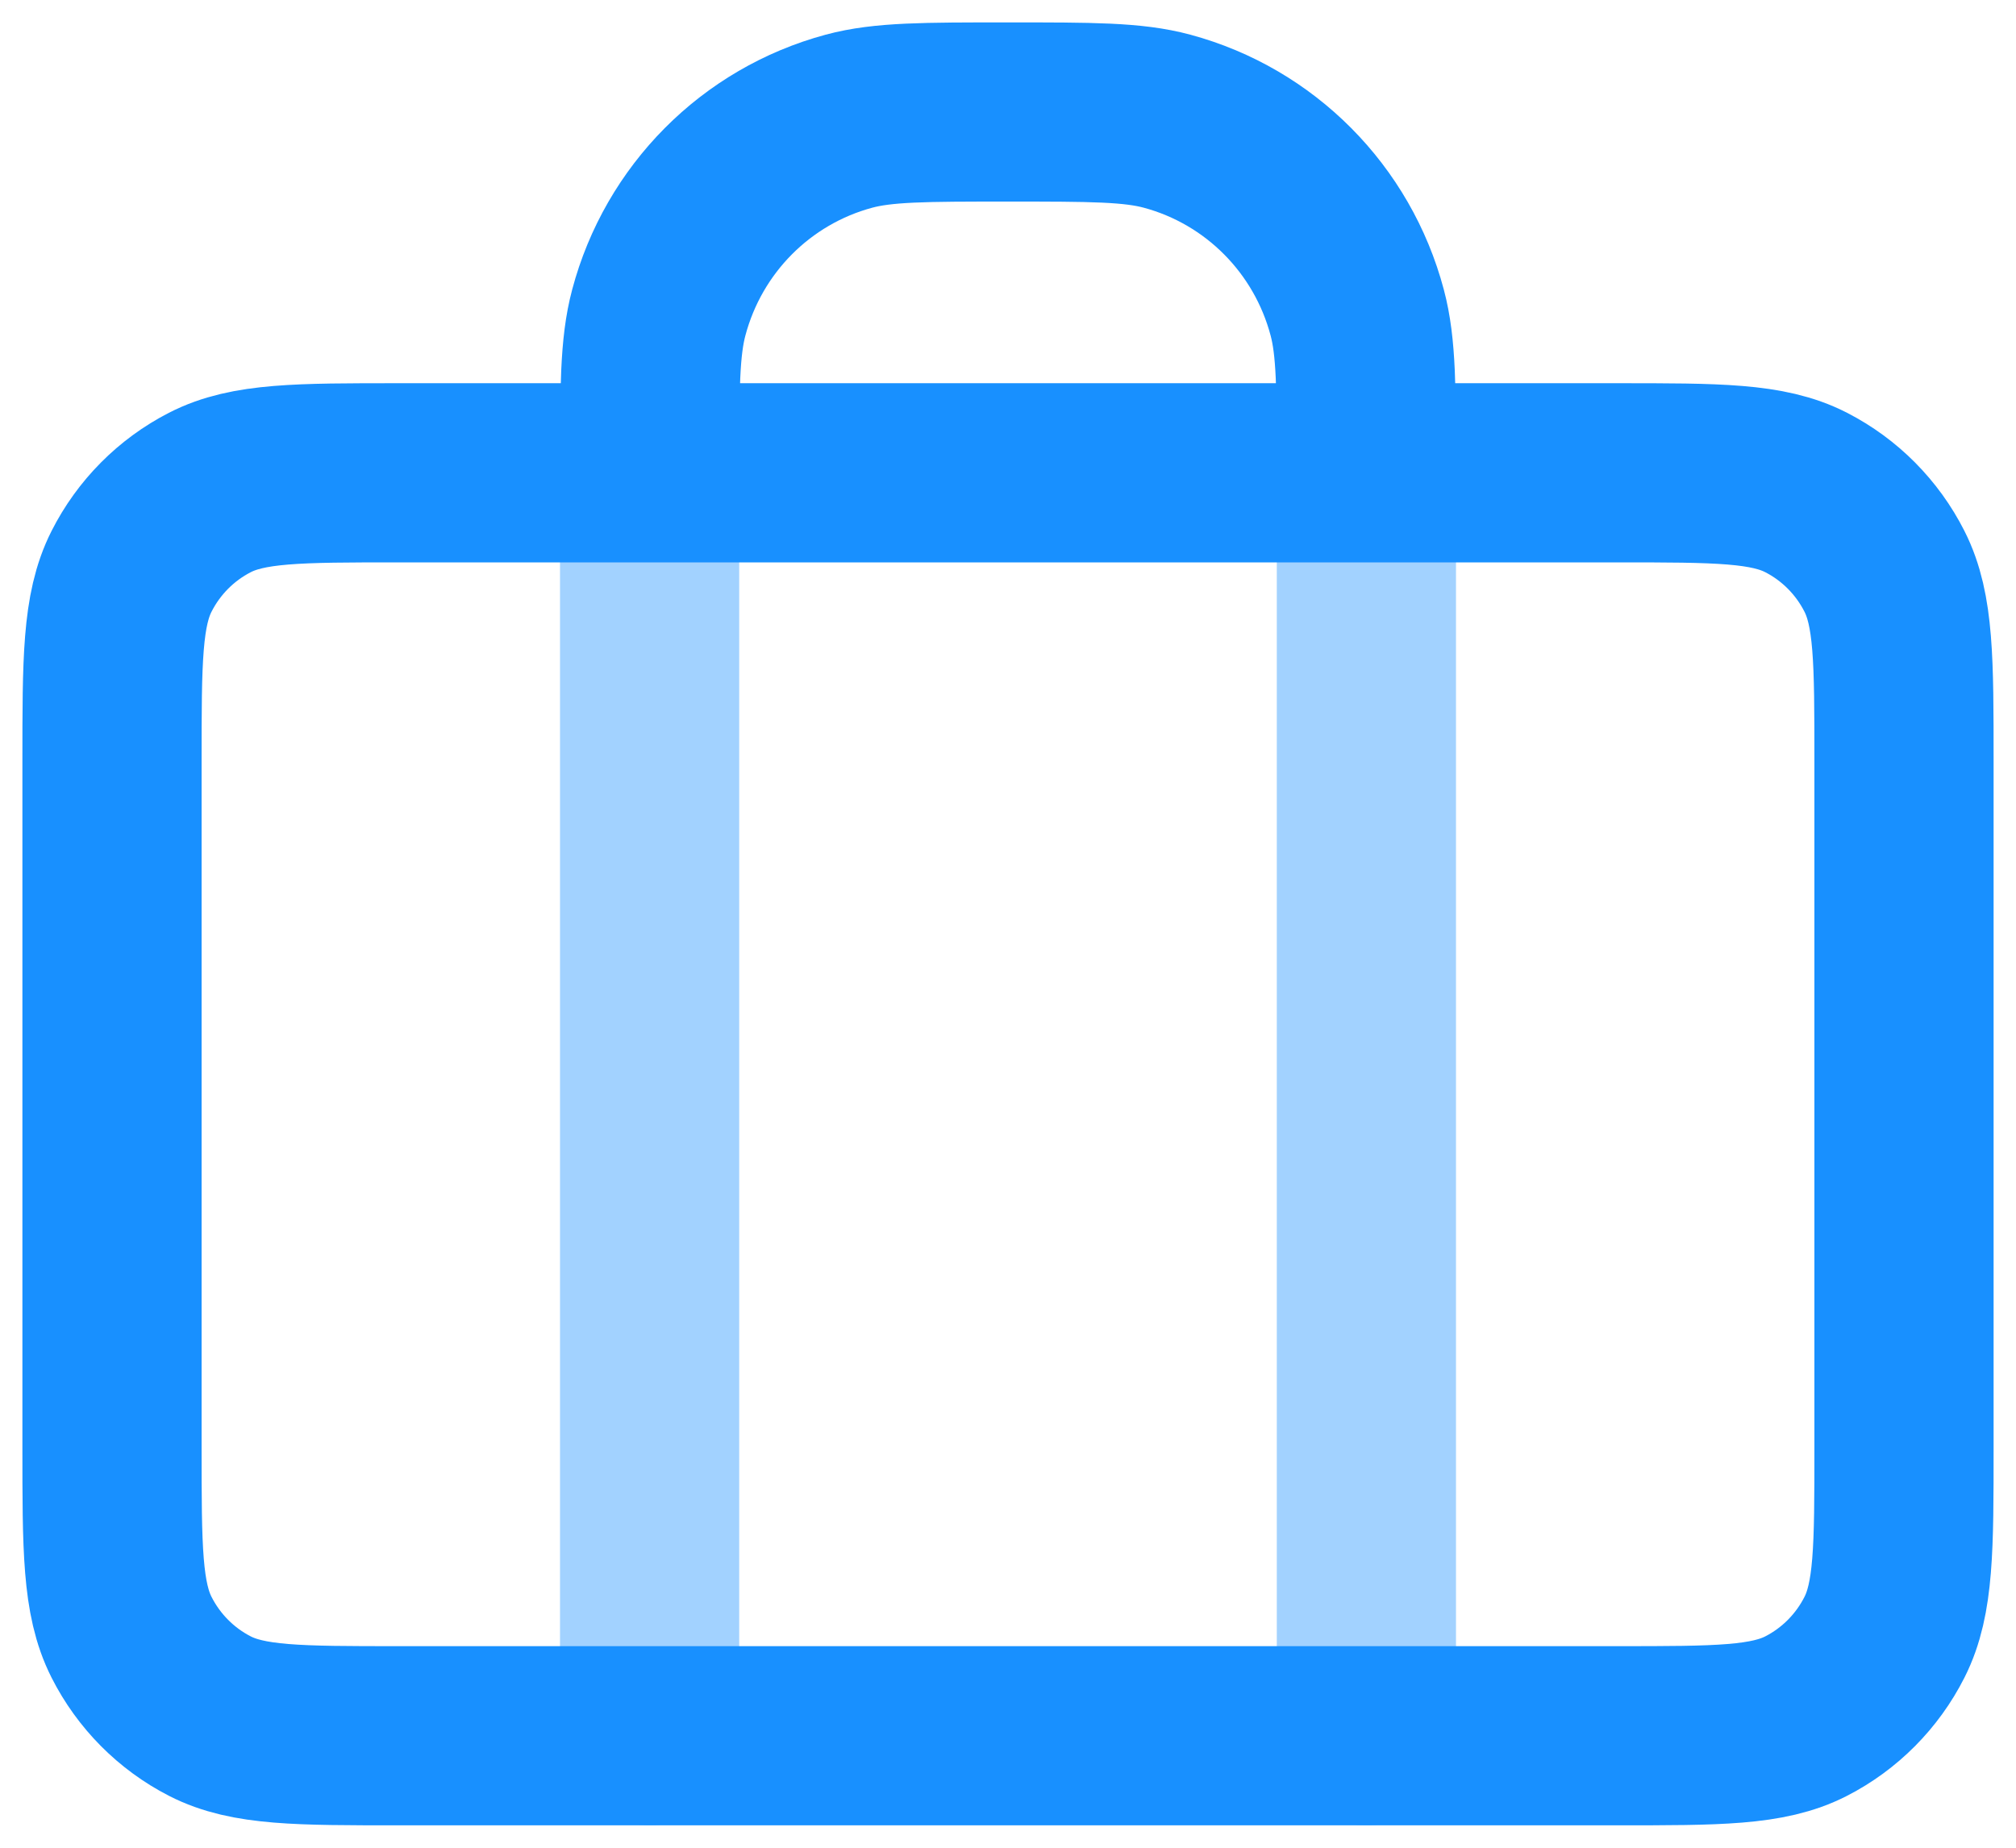
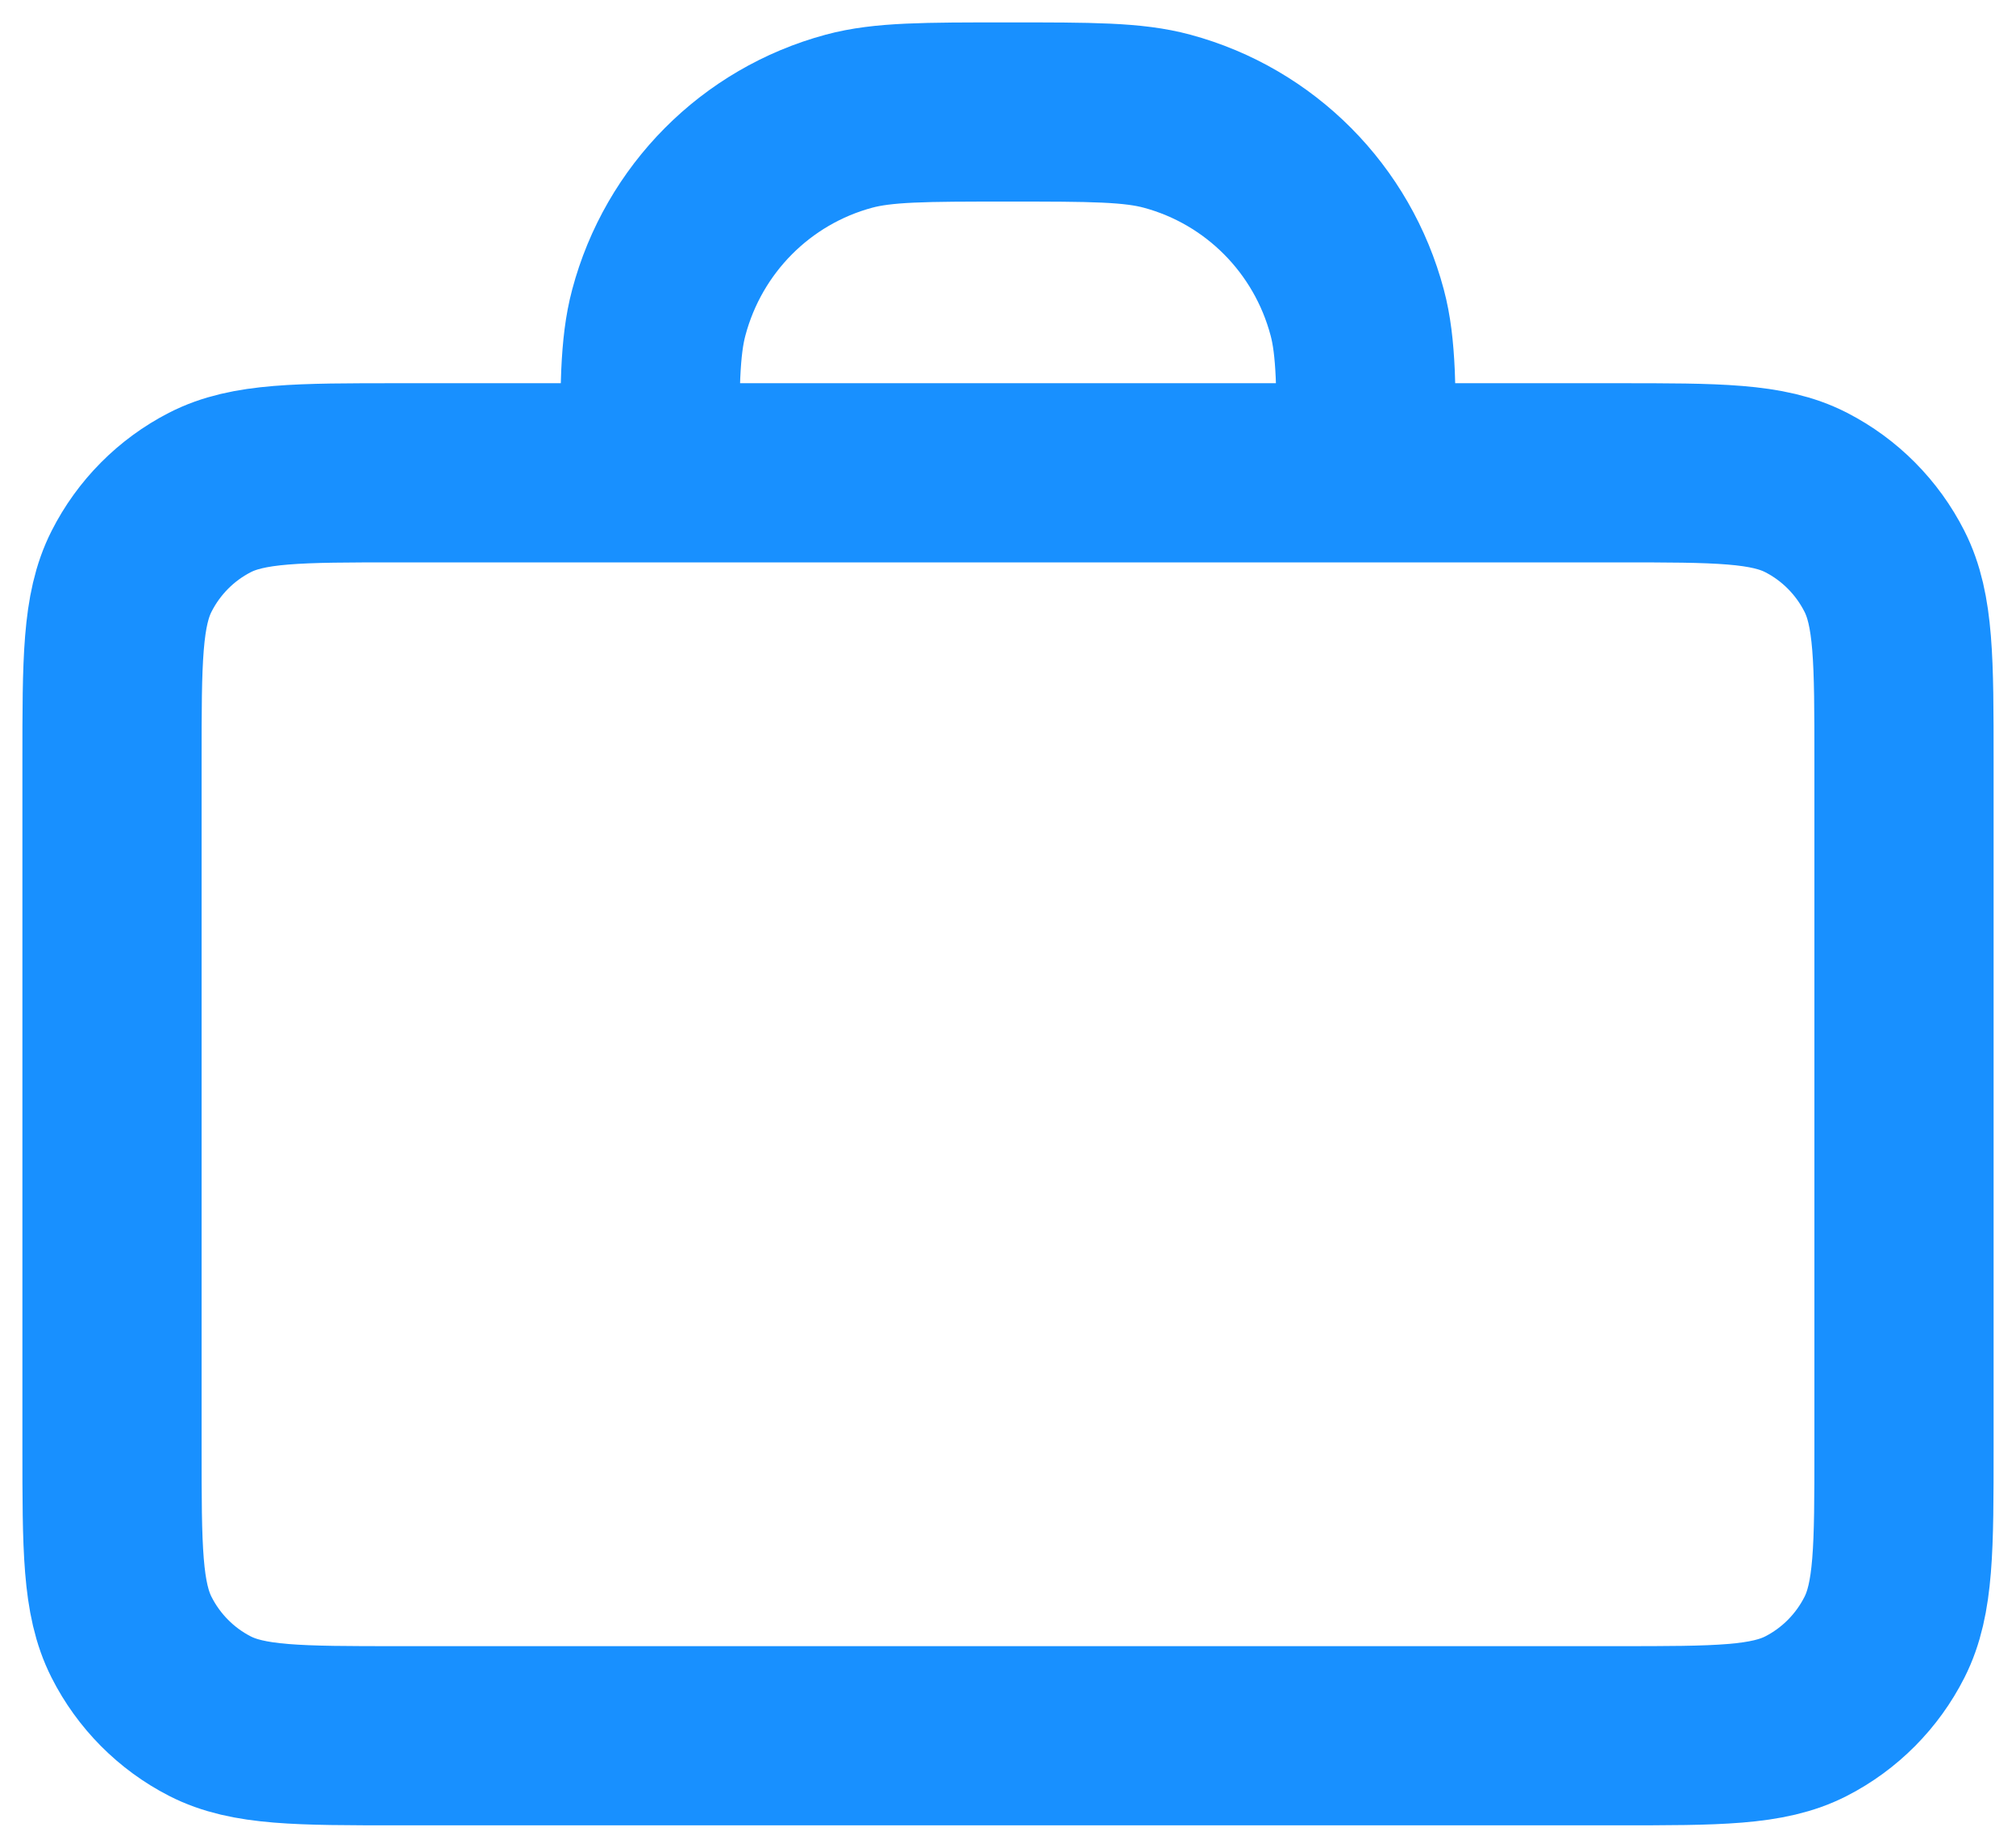
<svg xmlns="http://www.w3.org/2000/svg" width="36px" height="33px" viewBox="0 0 36 33" version="1.1">
  <title>briefcase-02.3</title>
  <g id="官网" stroke="none" stroke-width="1" fill="none" fill-rule="evenodd" stroke-linecap="round" stroke-linejoin="round">
    <g id="首页2" transform="translate(-226, -2173)" stroke="#1890FF" stroke-width="3.2">
      <g id="编组-4" transform="translate(167, 1902)">
        <g id="编组-3备份-2" transform="translate(32, 248)">
          <g id="briefcase-02.3" transform="translate(29, 25)">
-             <path d="M22.4,6.444 L22.4,29 M9.6,29 L9.6,6.444" id="形状" opacity="0.4" />
            <path d="M22.4,6.444 C22.4,4.946 22.4,4.197 22.236,3.582 C21.793,1.914 20.499,0.612 18.842,0.165 C18.232,0 17.488,0 16,0 C14.512,0 13.768,0 13.158,0.165 C11.501,0.612 10.207,1.914 9.764,3.582 C9.6,4.197 9.6,4.946 9.6,6.444 M5.12,29 L26.88,29 C28.672,29 29.568,29 30.253,28.649 C30.855,28.34 31.344,27.847 31.651,27.241 C32,26.551 32,25.649 32,23.844 L32,11.6 C32,9.795 32,8.893 31.651,8.204 C31.344,7.598 30.855,7.105 30.253,6.796 C29.568,6.444 28.672,6.444 26.88,6.444 L5.12,6.444 C3.328,6.444 2.432,6.444 1.747,6.796 C1.145,7.105 0.656,7.598 0.349,8.204 C0,8.893 0,9.795 0,11.6 L0,23.844 C0,25.649 0,26.551 0.349,27.241 C0.656,27.847 1.145,28.34 1.747,28.649 C2.432,29 3.328,29 5.12,29 Z" id="形状" />
          </g>
        </g>
      </g>
    </g>
  </g>
</svg>